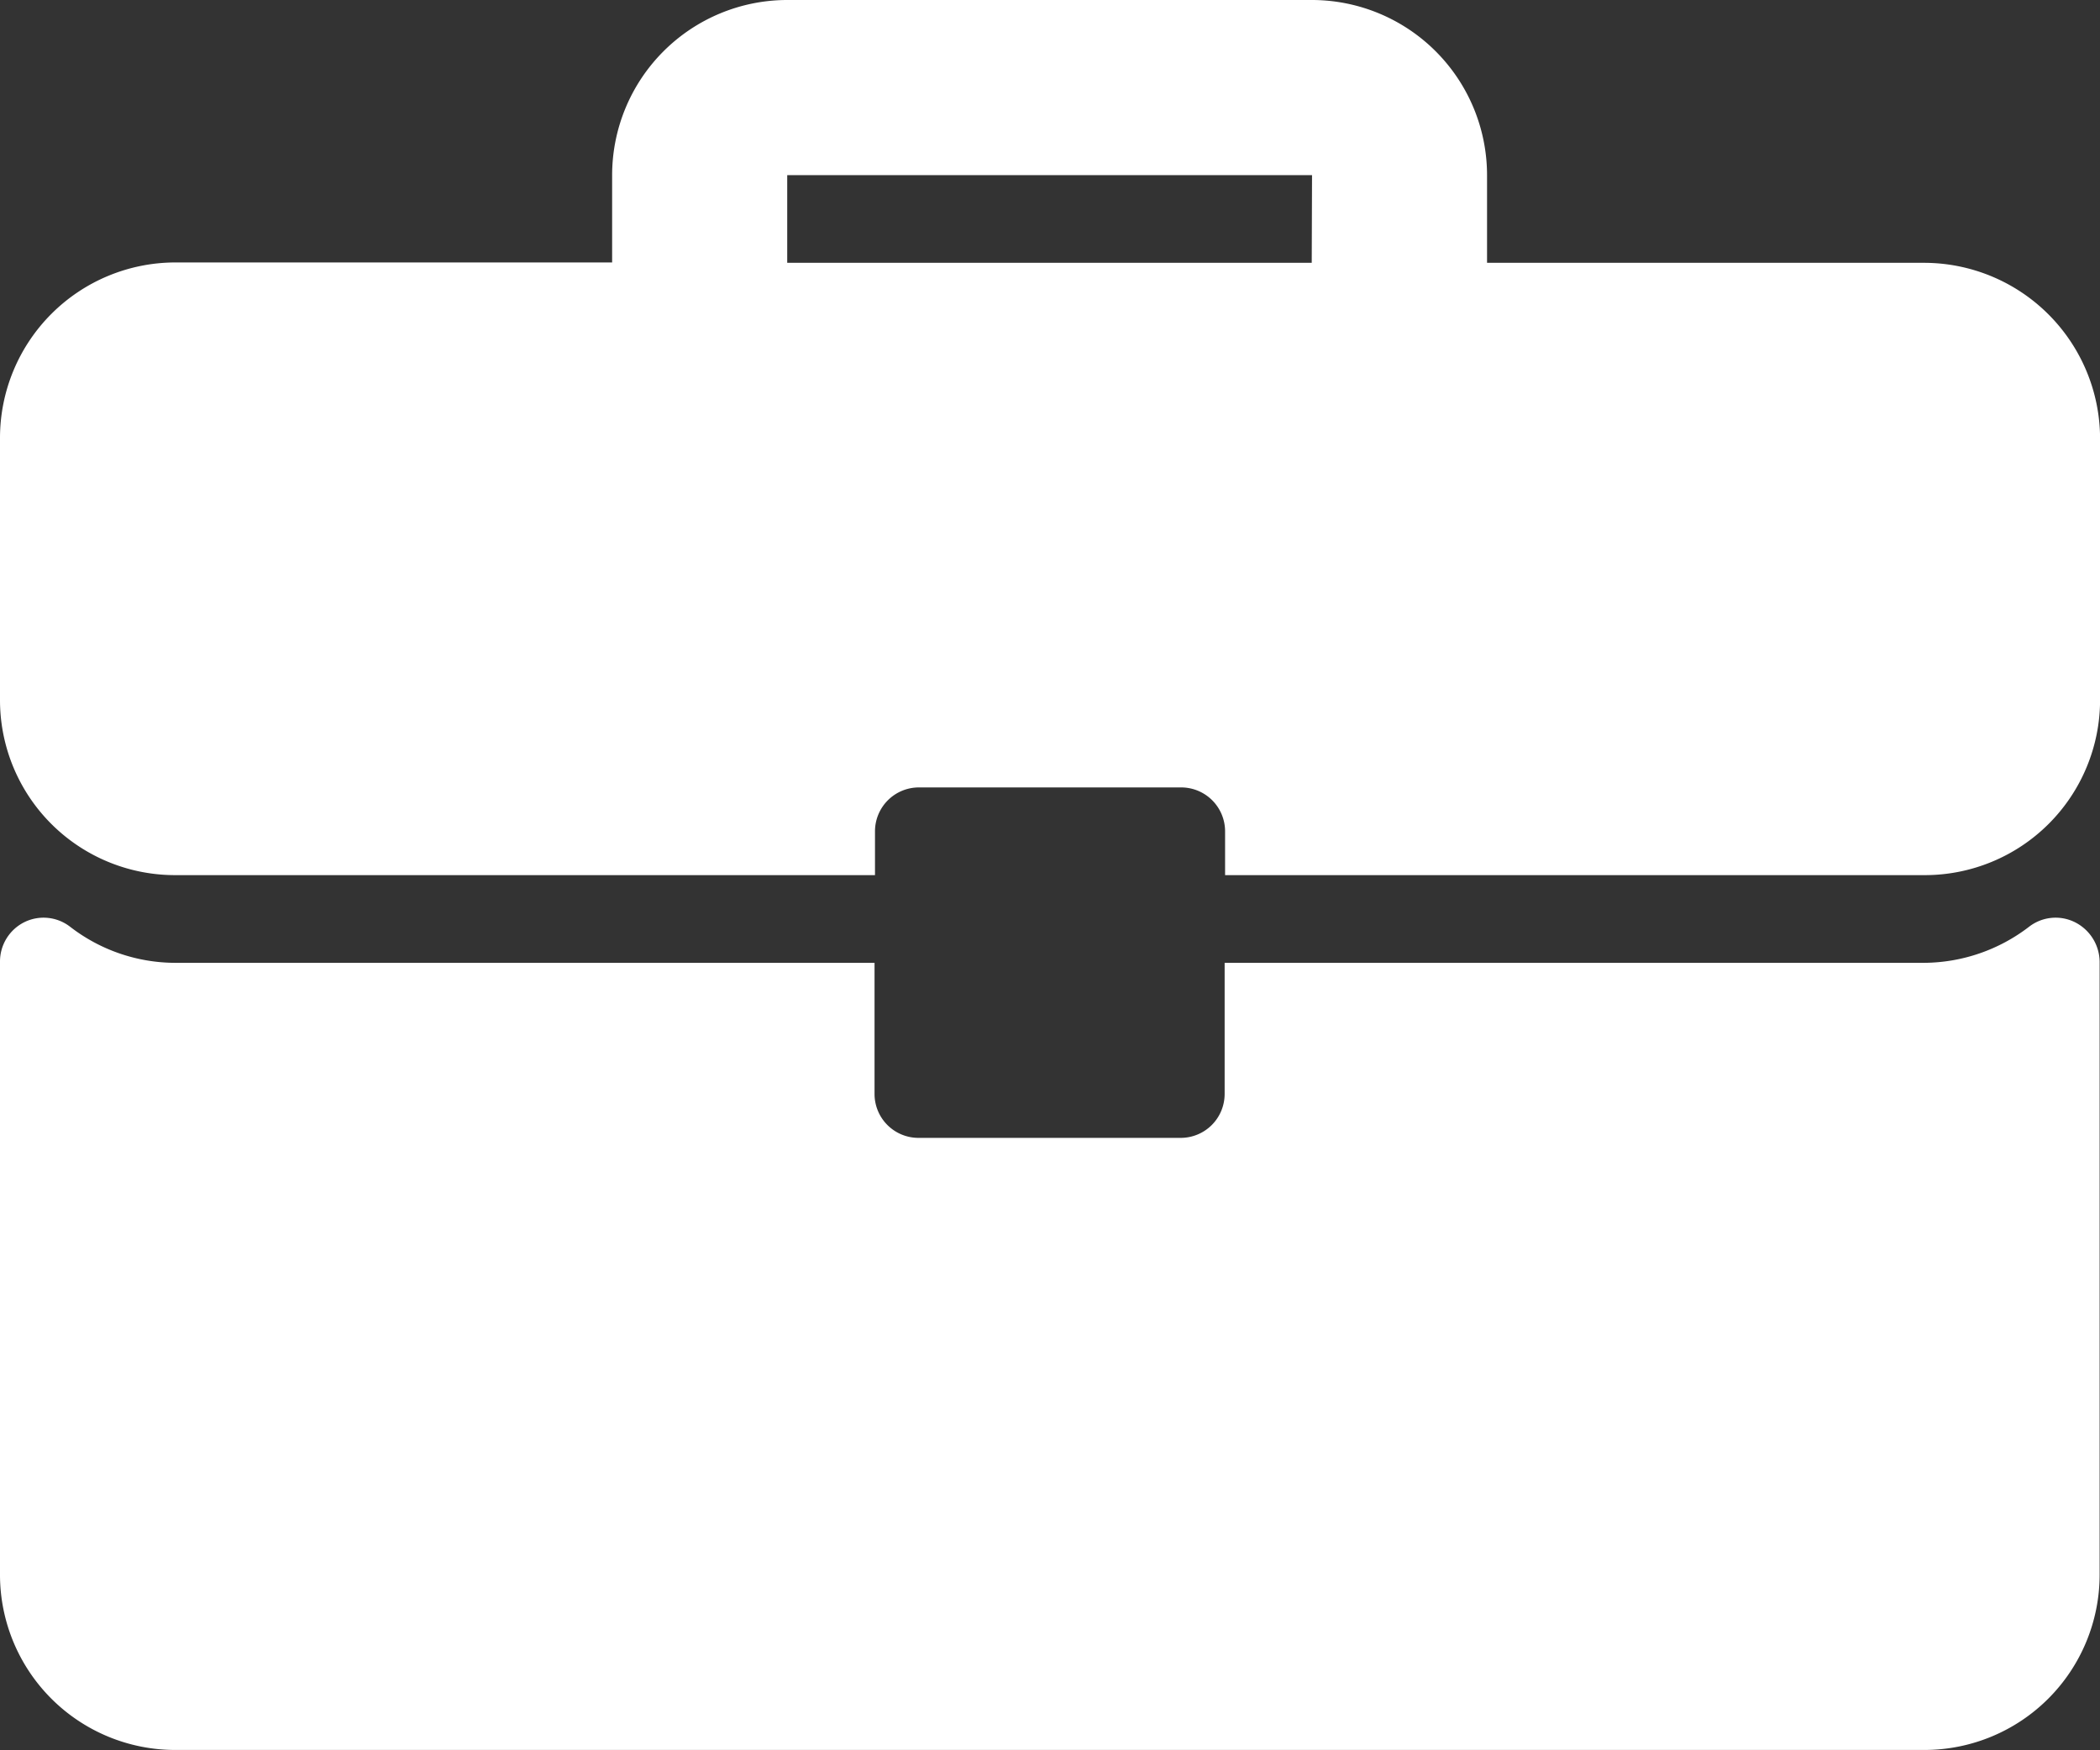
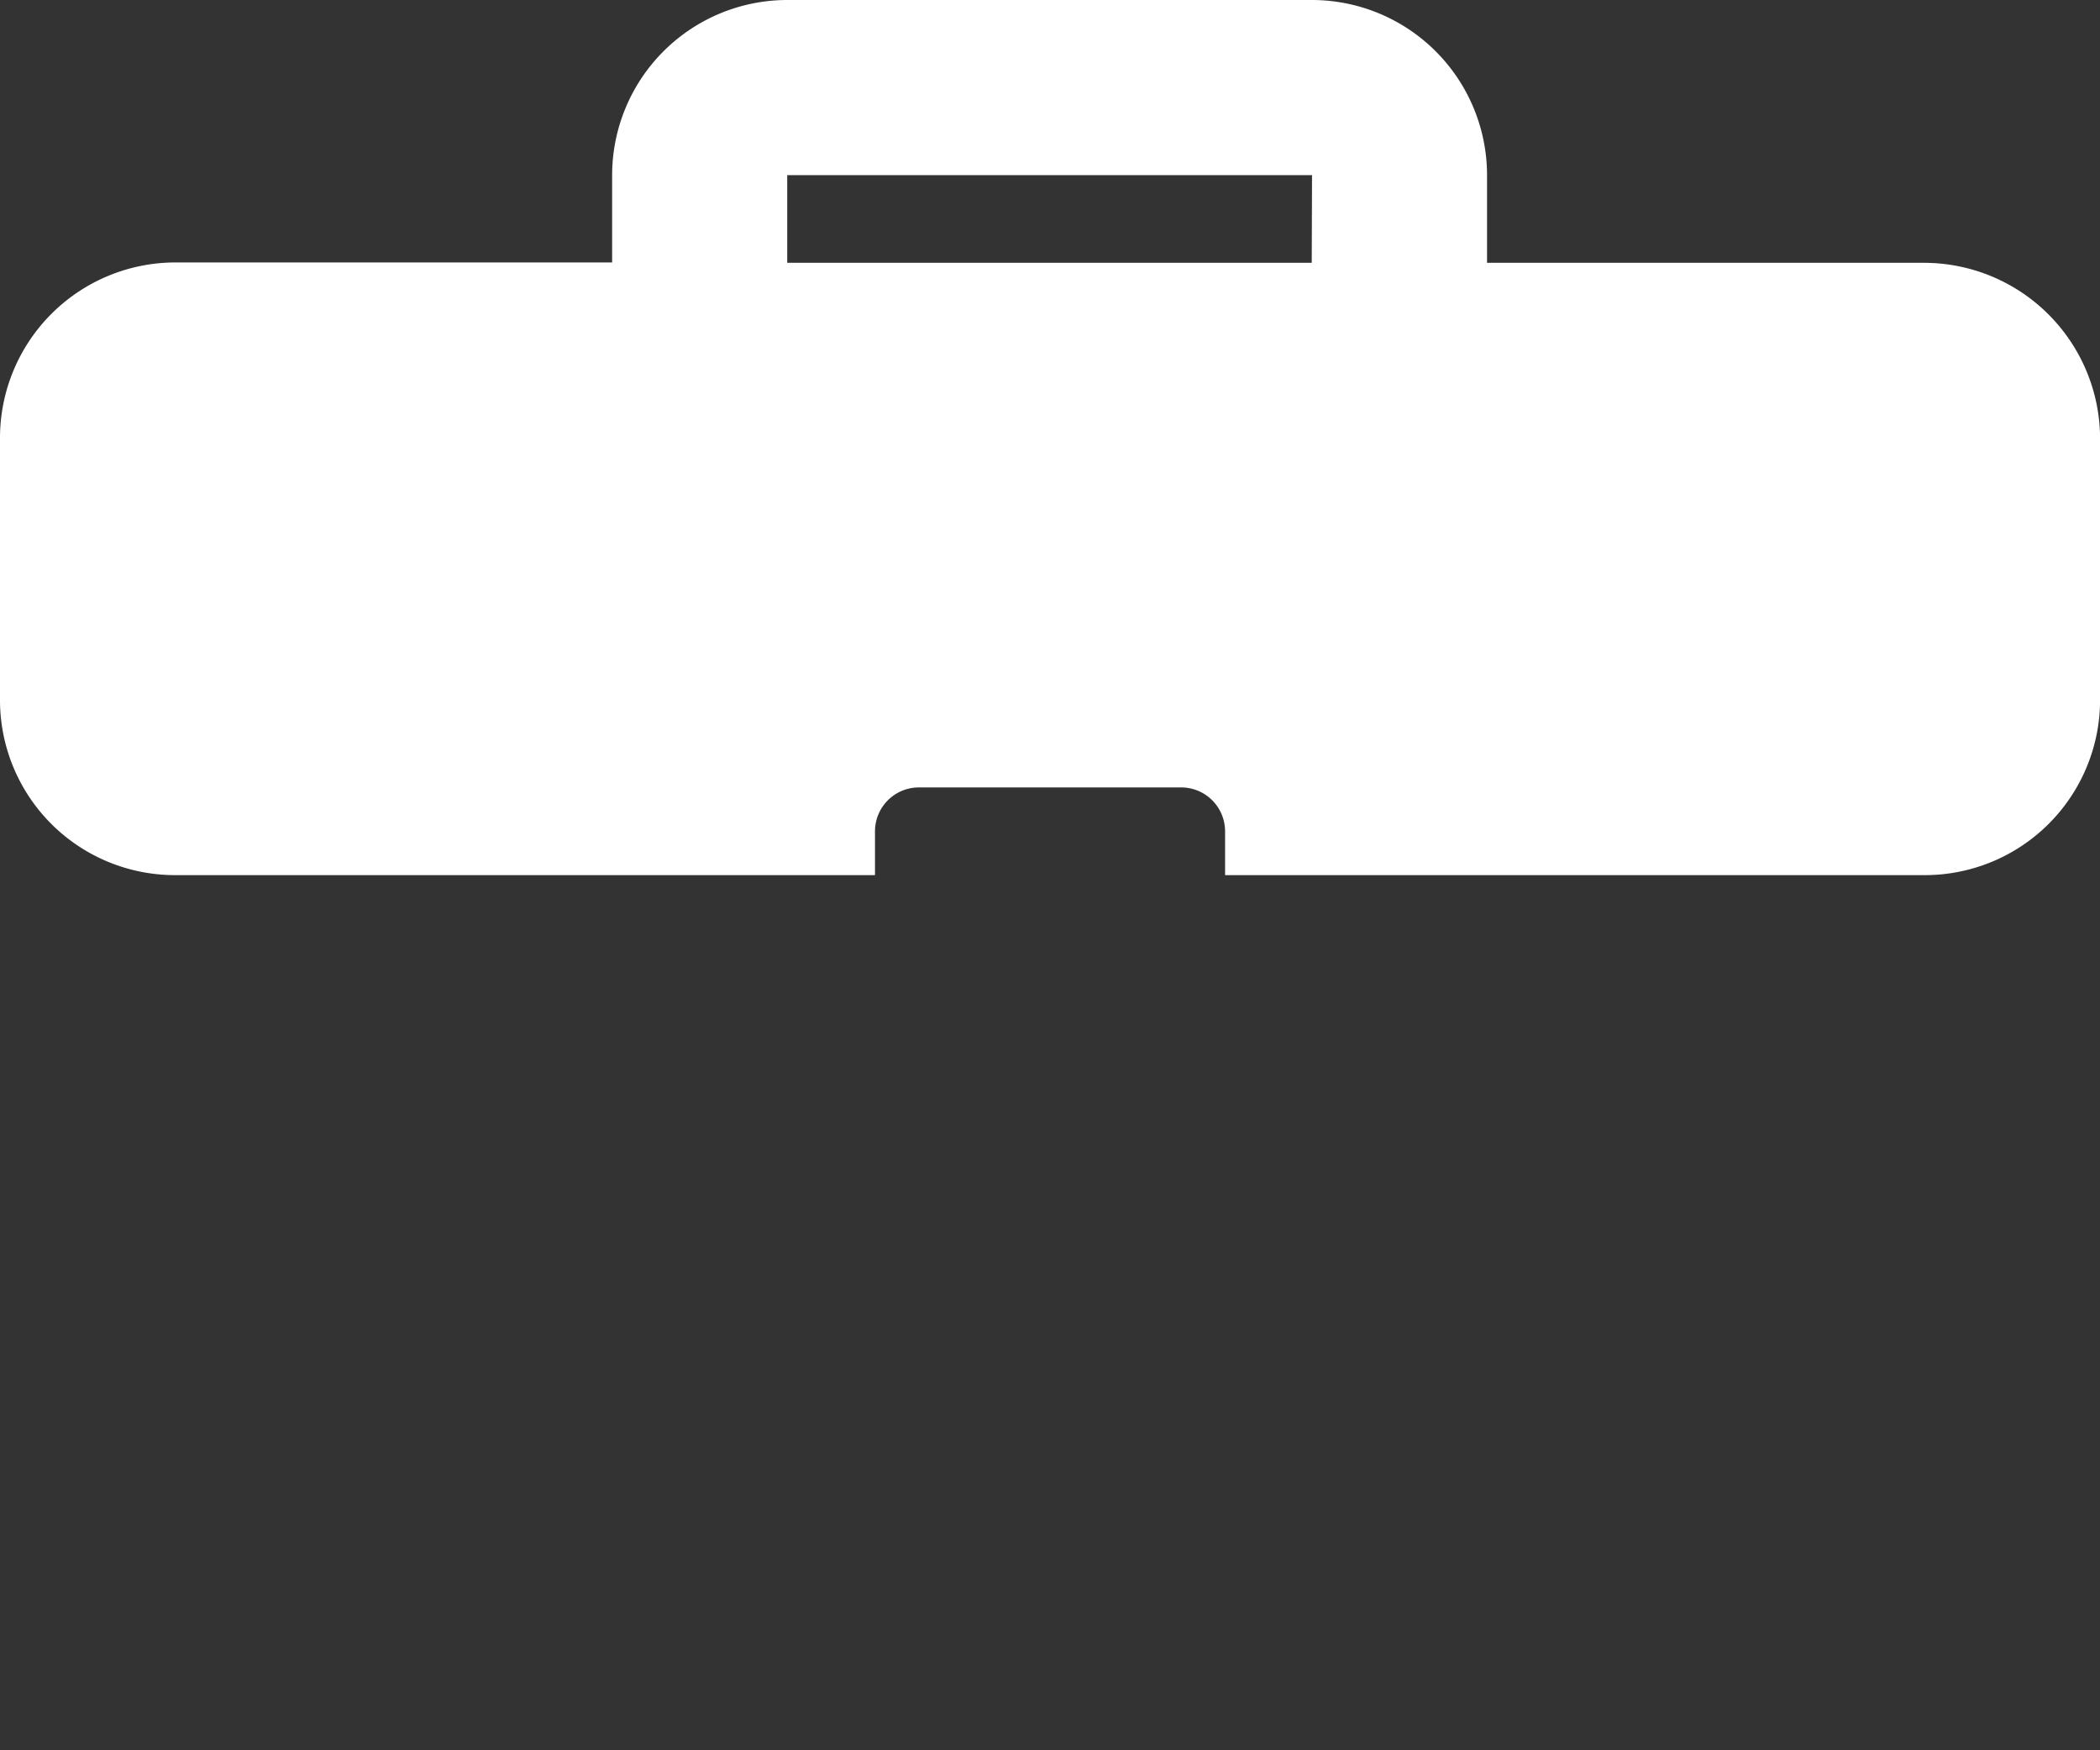
<svg xmlns="http://www.w3.org/2000/svg" width="28.162" height="23.467">
  <rect width="100%" height="100%" fill="#333333" stroke="none" />
  <g data-name="Group 1165">
    <g data-name="Group 1164" fill="#fff">
      <path data-name="Path 1790" d="M25.8 3.524h-5.858V2.348A2.35 2.35 0 0 0 17.595 0h-7.038a2.35 2.35 0 0 0-2.348 2.348v1.171H2.348A2.354 2.354 0 0 0 0 5.867v3.519a2.347 2.347 0 0 0 2.348 2.348h9.386v-.588a.589.589 0 0 1 .588-.588h3.519a.589.589 0 0 1 .588.588v.588h9.386a2.35 2.35 0 0 0 2.348-2.348V5.867A2.362 2.362 0 0 0 25.8 3.524Zm-8.209 0h-7.034V2.348h7.038Z" />
-       <path data-name="Path 1791" d="M27.827 12.366a.582.582 0 0 0-.616.06 2.333 2.333 0 0 1-1.408.484h-9.38v1.759a.589.589 0 0 1-.588.588h-3.519a.589.589 0 0 1-.588-.588V12.91h-9.38a2.31 2.31 0 0 1-1.408-.484.582.582 0 0 0-.616-.06.589.589 0 0 0-.324.528v8.222a2.35 2.35 0 0 0 2.348 2.348h23.461a2.35 2.35 0 0 0 2.348-2.348v-8.225a.6.6 0 0 0-.33-.525Z" />
    </g>
  </g>
</svg>